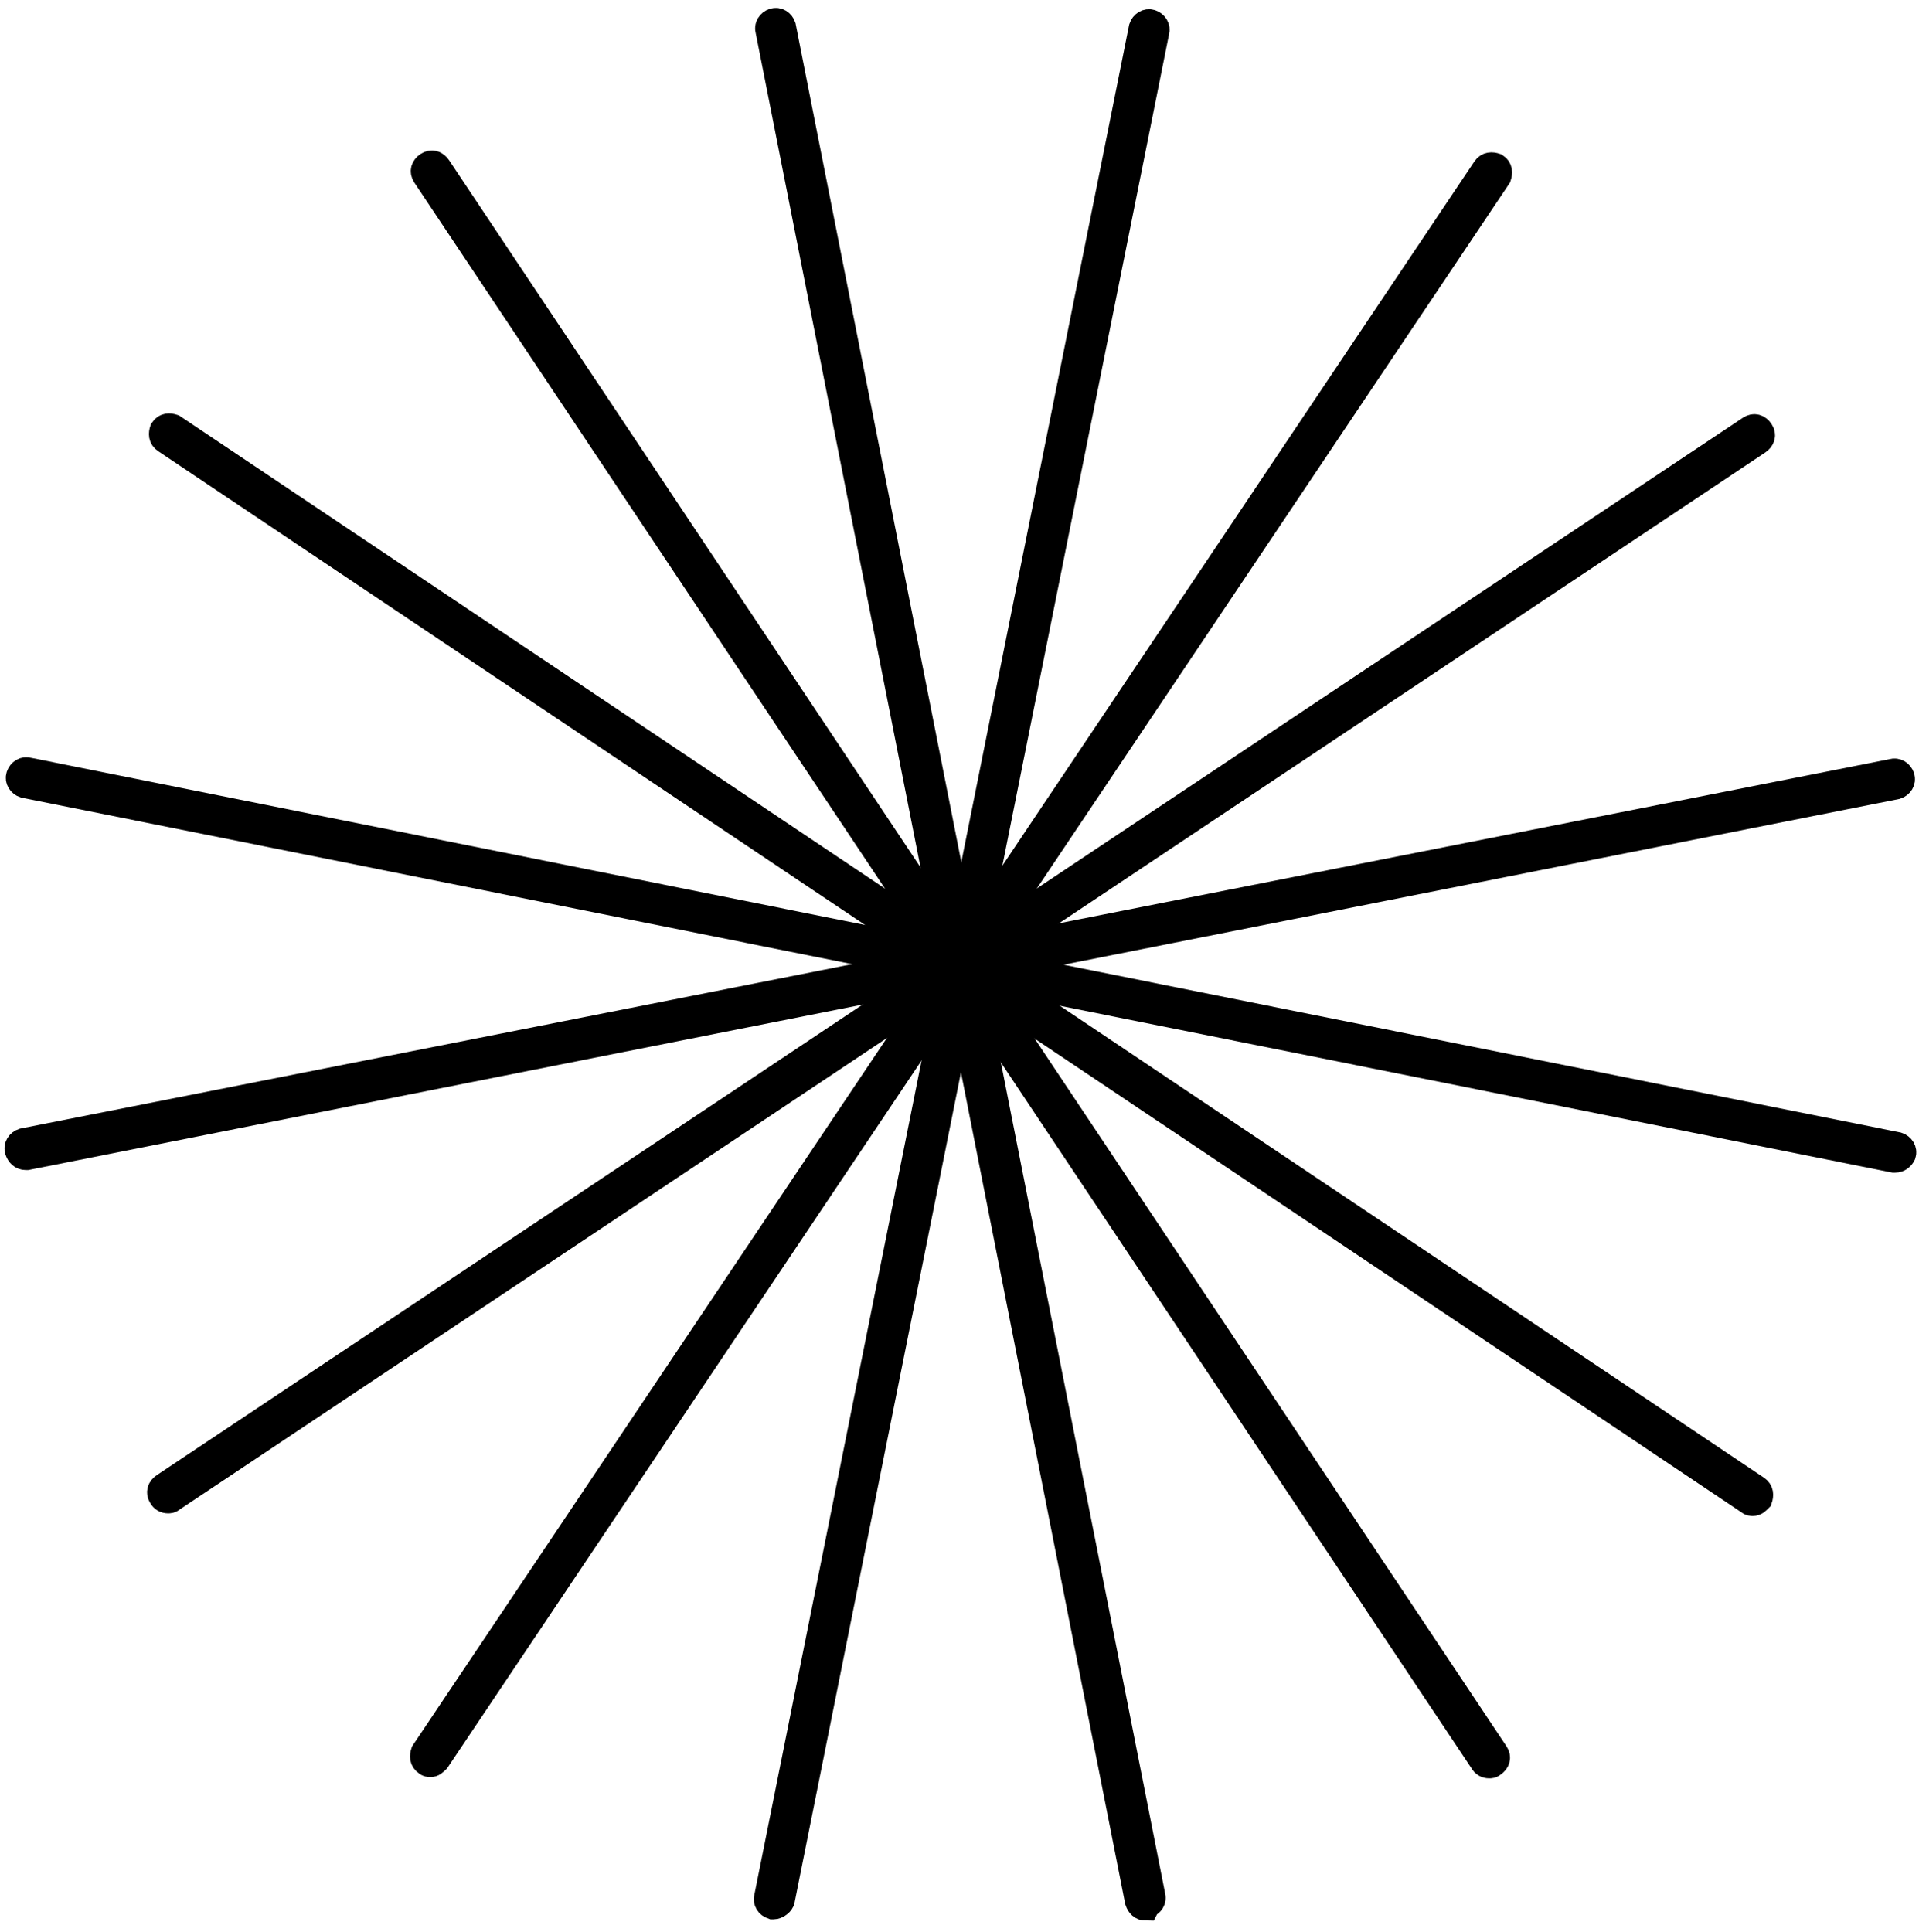
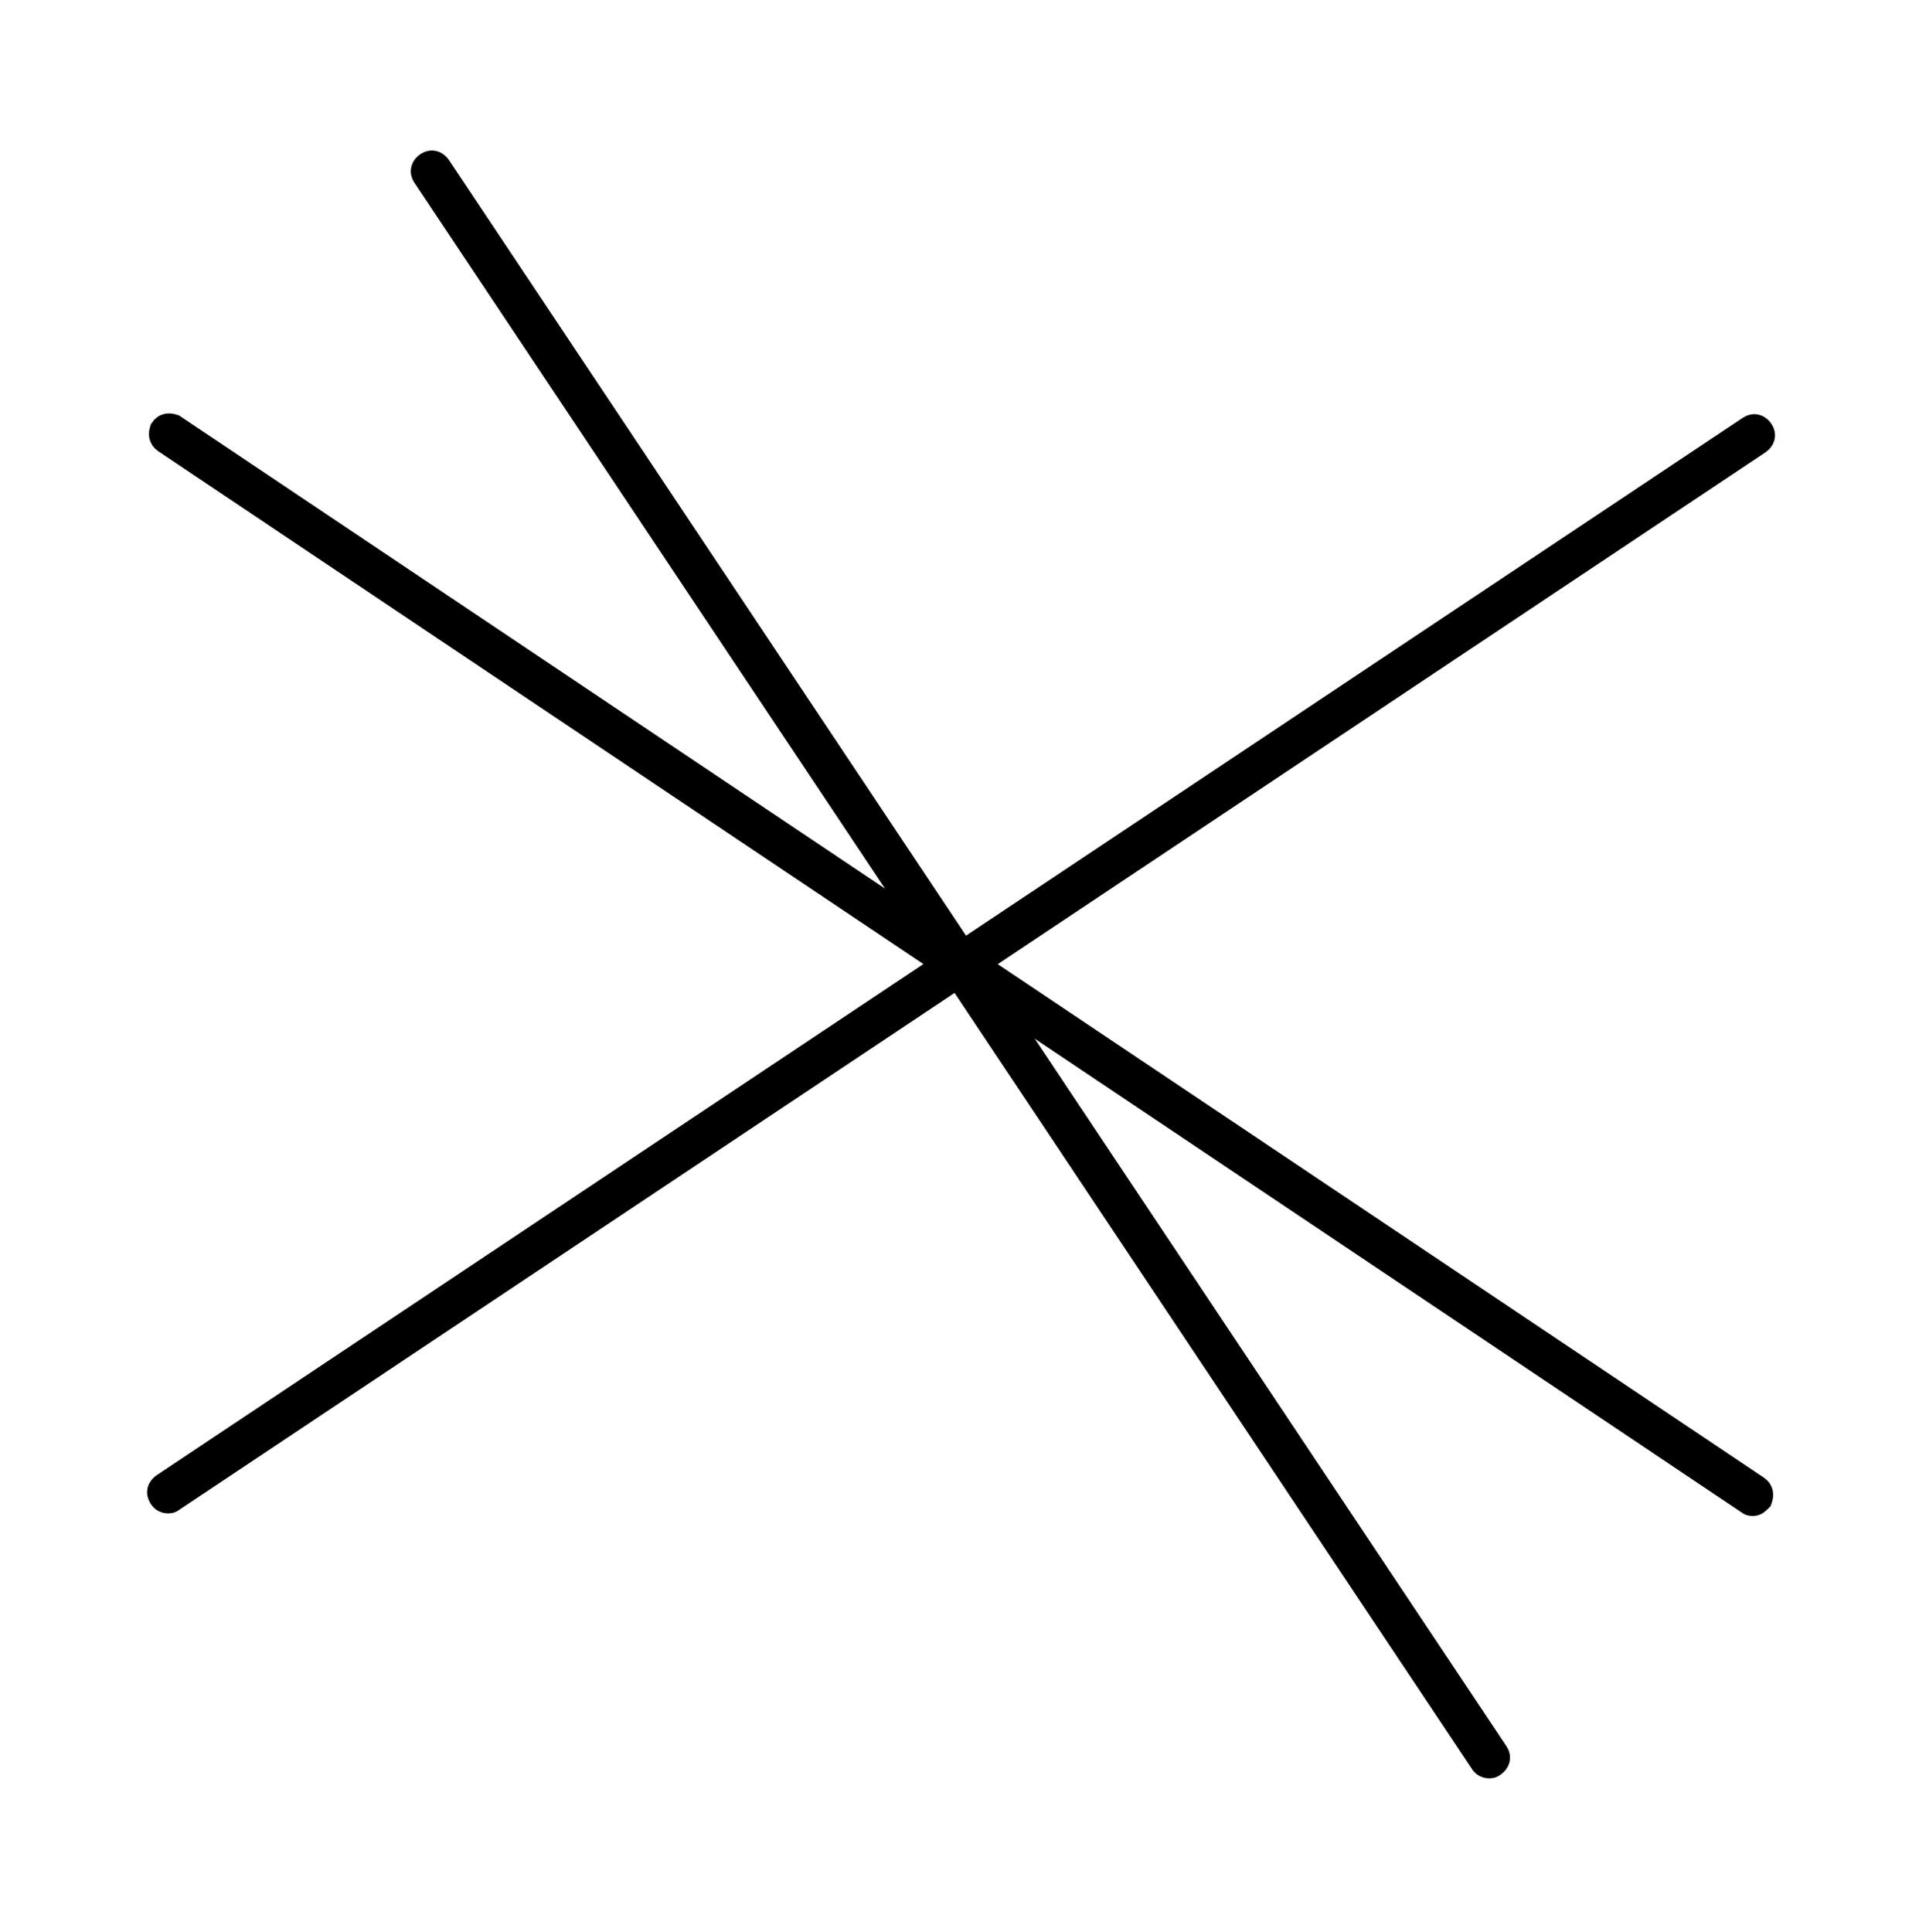
<svg xmlns="http://www.w3.org/2000/svg" width="147" height="148" viewBox="0 0 147 148" fill="none">
-   <path d="M1.969 88.63C1.669 88.63 1.469 88.43 1.369 88.13C1.269 87.83 1.469 87.53 1.769 87.43L144.969 59.13C145.269 59.03 145.569 59.23 145.669 59.53C145.769 59.83 145.569 60.13 145.269 60.23L2.069 88.63H1.969Z" fill="black" stroke="black" stroke-width="2" />
-   <path d="M87.769 146.13C87.469 146.13 87.269 145.93 87.169 145.63L58.869 2.33C58.769 2.03 58.969 1.73 59.269 1.63C59.569 1.53 59.869 1.73 59.969 2.03L88.269 145.23C88.369 145.53 88.169 145.83 87.869 145.93C87.769 146.13 87.769 146.13 87.769 146.13Z" fill="black" stroke="black" stroke-width="2" />
-   <path d="M32.969 135.13C32.869 135.13 32.769 135.13 32.669 135.03C32.369 134.83 32.369 134.53 32.469 134.23L113.769 12.93C113.969 12.63 114.269 12.63 114.569 12.73C114.869 12.93 114.869 13.23 114.769 13.53L33.469 134.83C33.269 135.03 33.169 135.13 32.969 135.13Z" fill="black" stroke="black" stroke-width="2" />
  <path d="M134.269 115.13C134.169 115.13 134.069 115.13 133.969 115.03L12.669 33.73C12.369 33.53 12.369 33.23 12.469 32.93C12.669 32.63 12.969 32.63 13.269 32.73L134.569 114.03C134.869 114.23 134.869 114.53 134.769 114.83C134.569 115.03 134.469 115.13 134.269 115.13Z" fill="black" stroke="black" stroke-width="2" />
  <path d="M12.869 114.93C12.669 114.93 12.469 114.83 12.369 114.63C12.169 114.33 12.269 114.03 12.569 113.83L134.069 32.83C134.369 32.63 134.669 32.73 134.869 33.03C135.069 33.33 134.969 33.63 134.669 33.83L13.169 114.83C13.069 114.93 12.969 114.93 12.869 114.93Z" fill="black" stroke="black" stroke-width="2" />
  <path d="M114.069 135.23C113.869 135.23 113.669 135.13 113.569 134.93L32.569 13.43C32.369 13.13 32.469 12.83 32.769 12.63C33.069 12.43 33.369 12.53 33.569 12.83L114.569 134.33C114.769 134.63 114.669 134.93 114.369 135.13C114.269 135.23 114.169 135.23 114.069 135.23Z" fill="black" stroke="black" stroke-width="2" />
-   <path d="M59.269 146.03H59.169C58.869 145.93 58.669 145.63 58.769 145.33L87.469 2.13C87.569 1.83 87.869 1.63 88.169 1.73C88.469 1.83 88.669 2.13 88.569 2.43L59.869 145.63C59.769 145.83 59.469 146.03 59.269 146.03Z" fill="black" stroke="black" stroke-width="2" />
-   <path d="M145.169 88.83H145.069L1.869 60.13C1.569 60.03 1.369 59.73 1.469 59.43C1.569 59.13 1.869 58.93 2.169 59.03L145.369 87.73C145.669 87.83 145.869 88.13 145.769 88.43C145.669 88.63 145.469 88.83 145.169 88.83Z" fill="black" stroke="black" stroke-width="2" />
</svg>